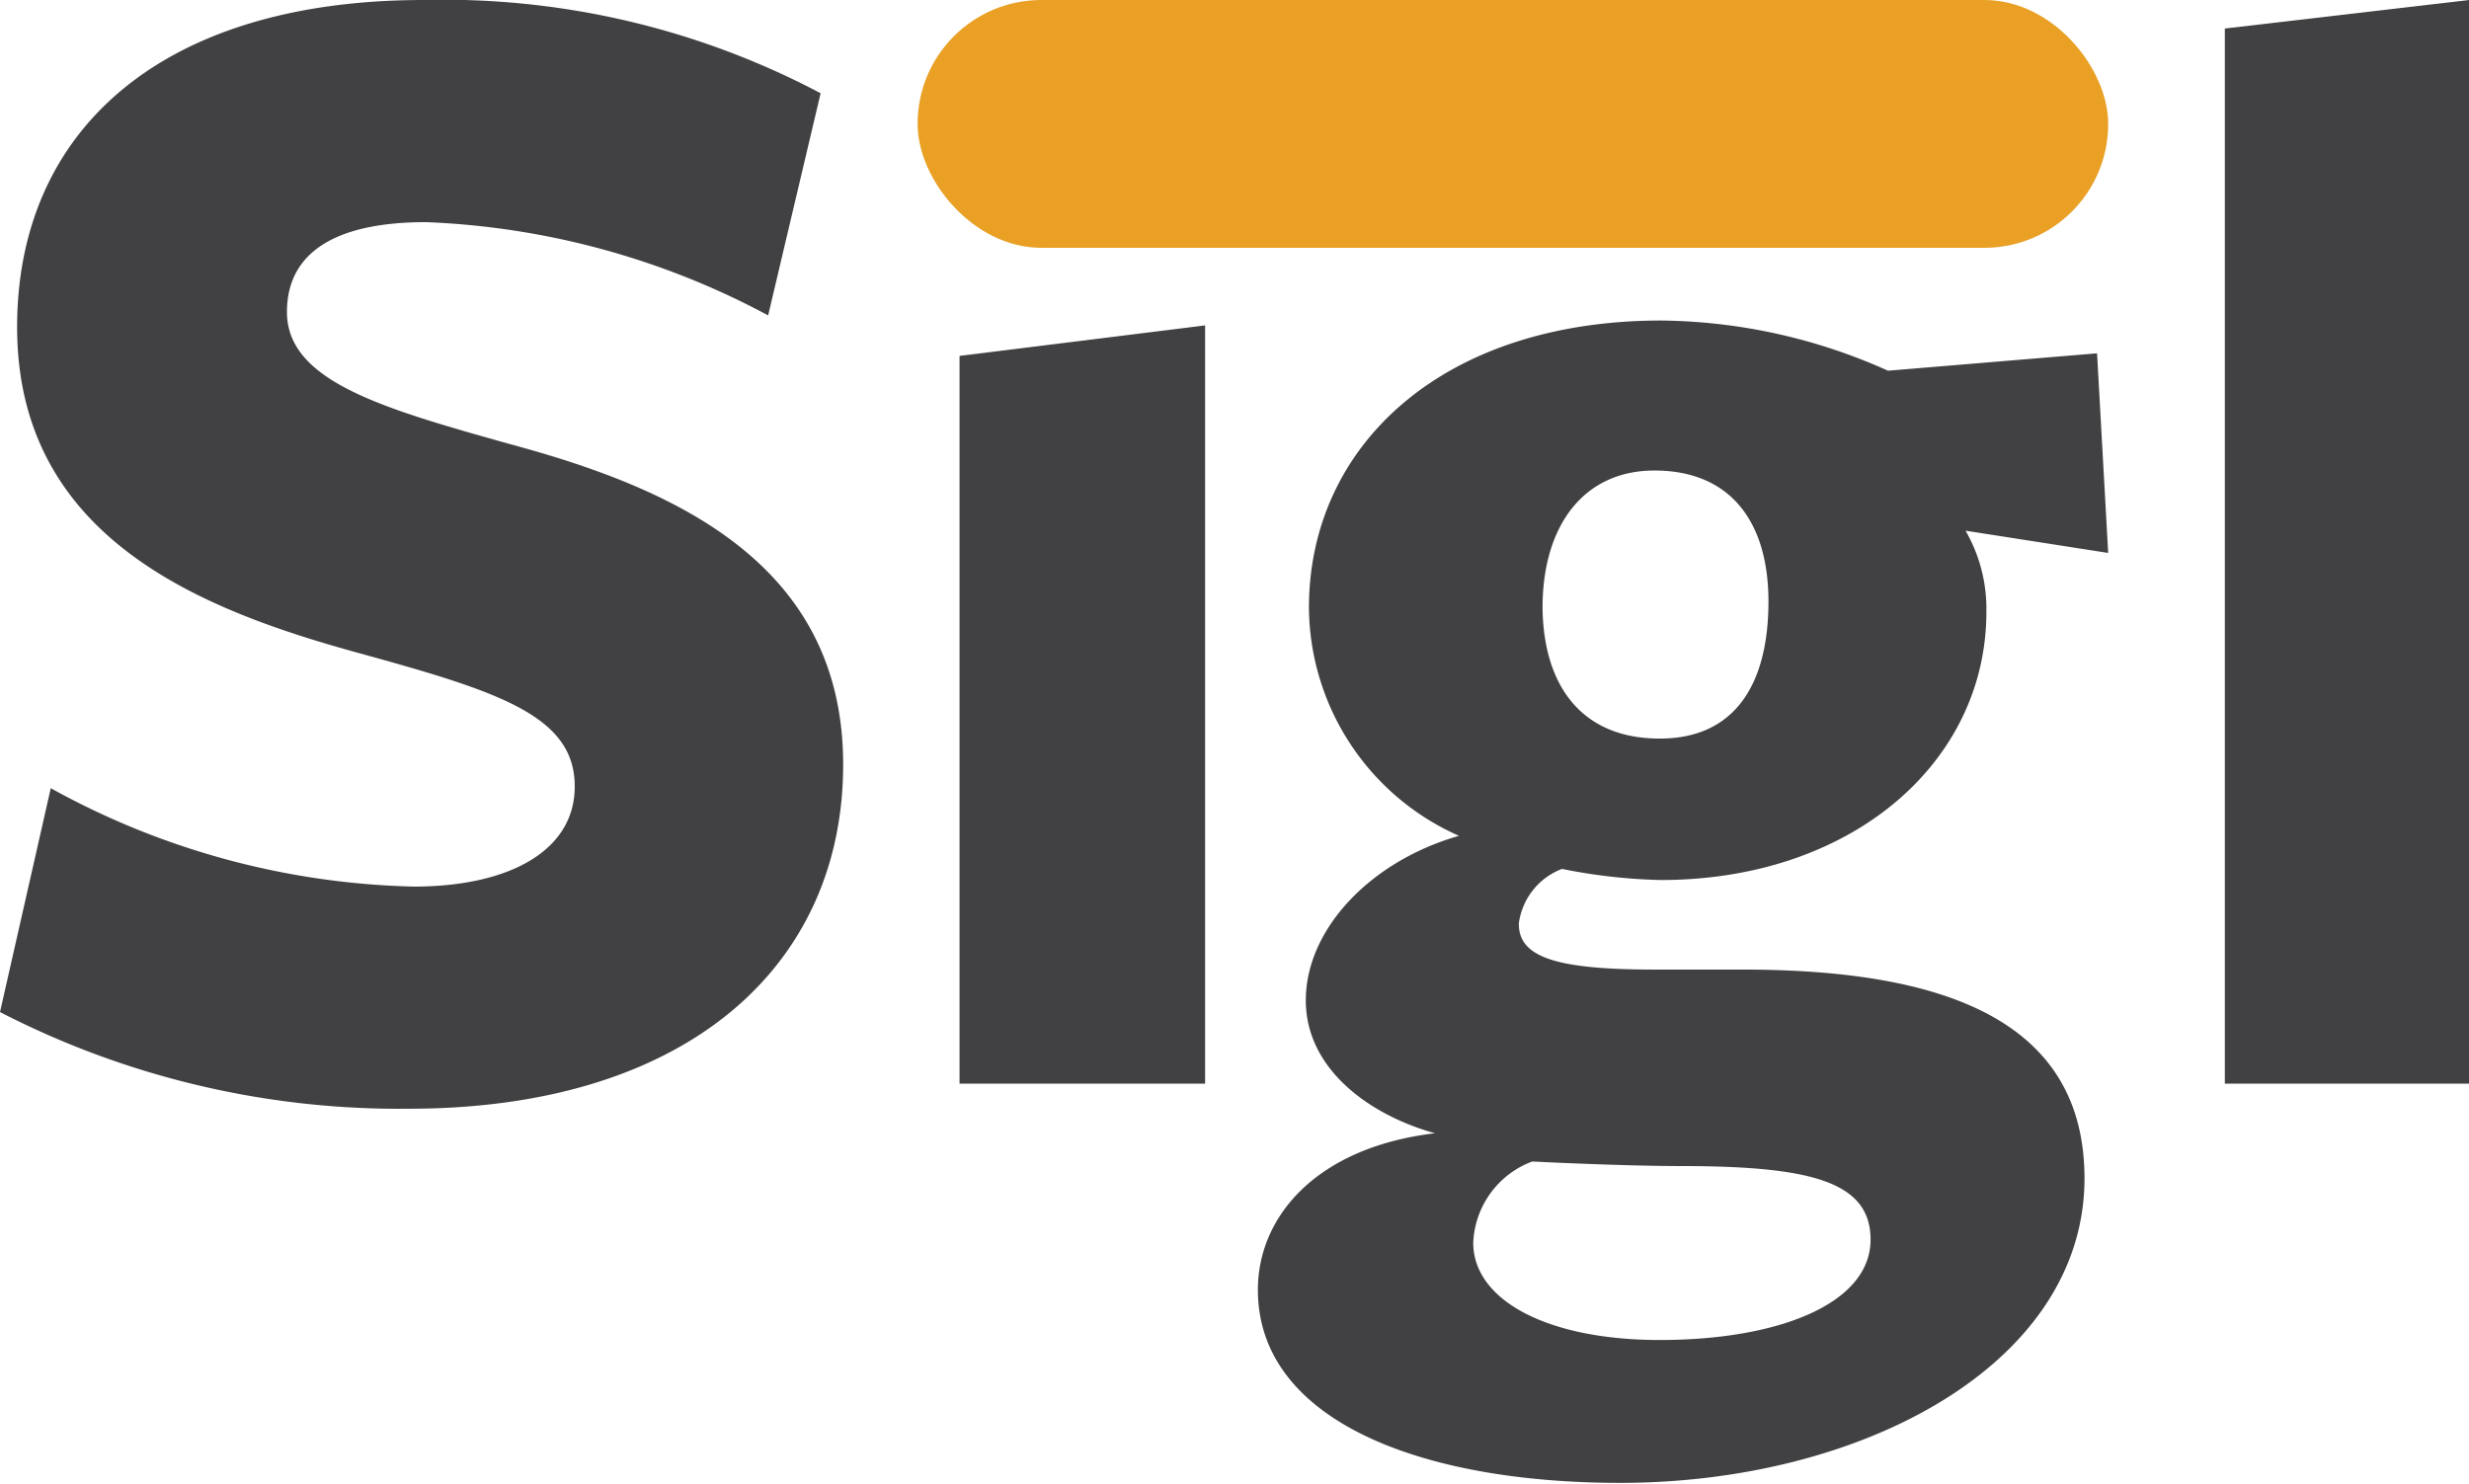
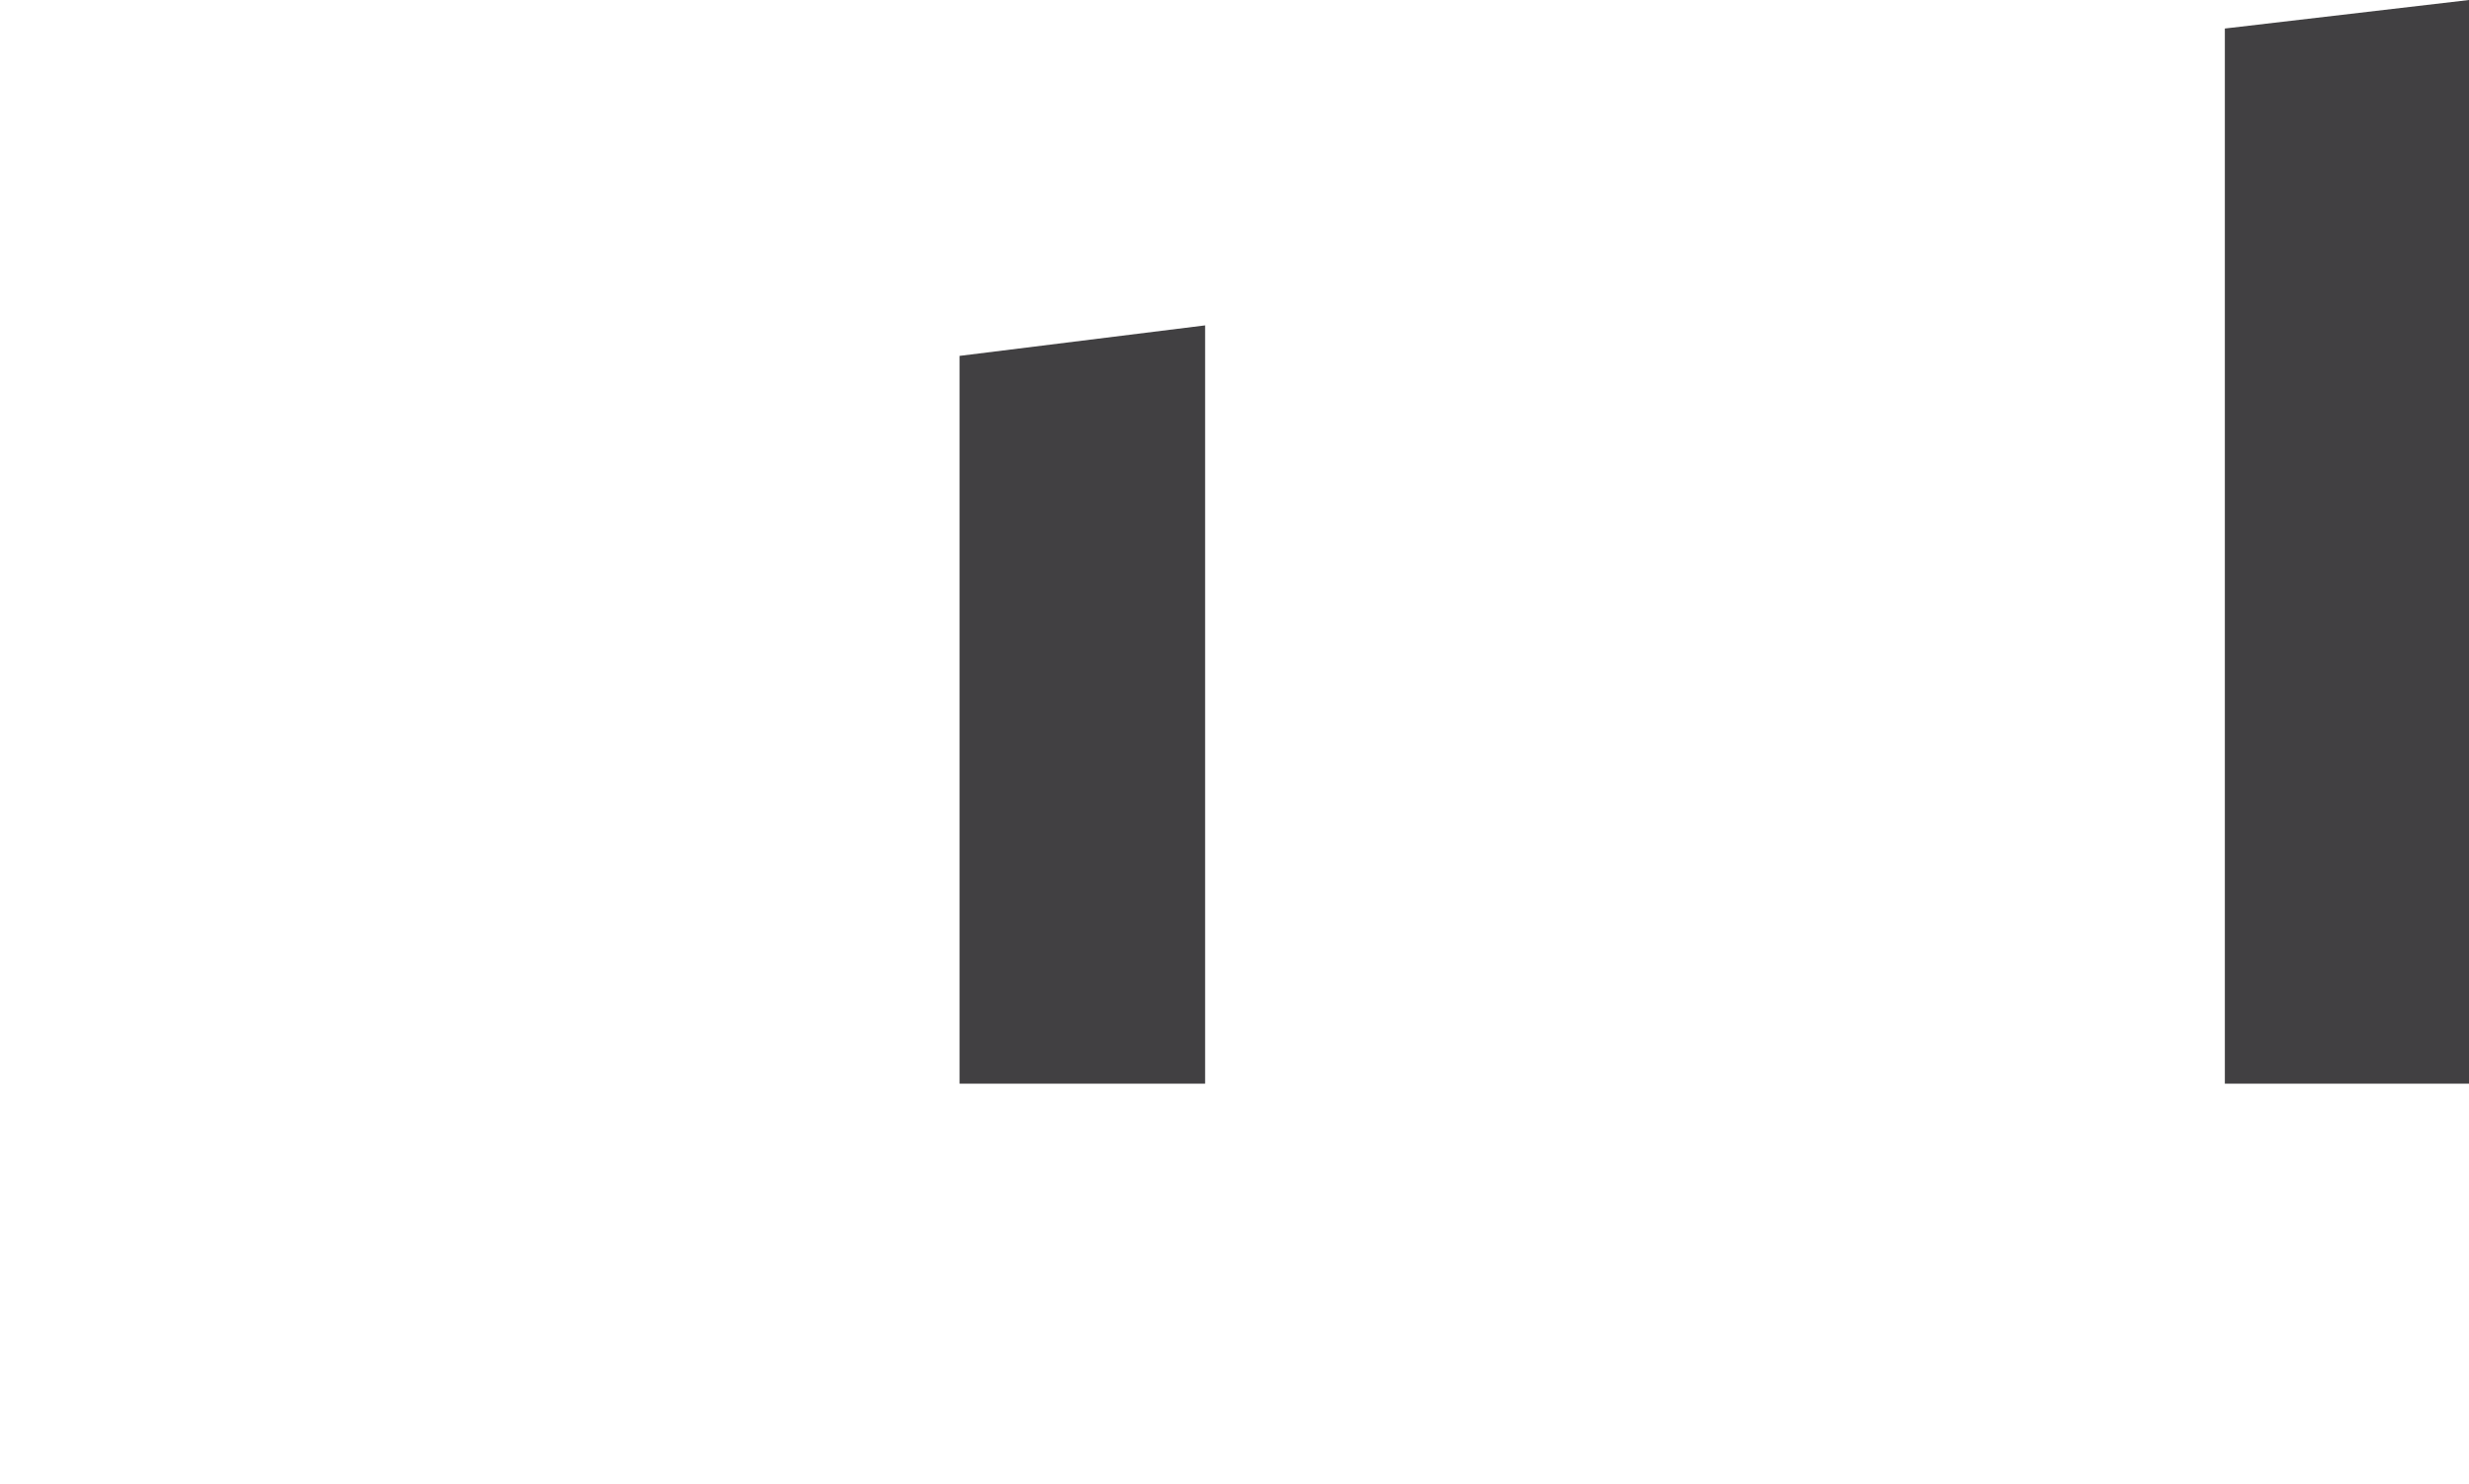
<svg xmlns="http://www.w3.org/2000/svg" viewBox="0 0 86.56 52.03">
  <defs>
    <style>.cls-1{fill:#414042;}.cls-2{fill:#e9a025;}</style>
  </defs>
  <title>sigl</title>
  <g id="Layer_2" data-name="Layer 2">
    <g id="Layer_1-2" data-name="Layer 1">
-       <path class="cls-1" d="M20.15,27.58c0-2.49-2.67-3.33-7.61-4.69C7.13,21.4.6,18.9.6,11.47.6,4.58,5.65,0,14.86,0A28.26,28.26,0,0,1,28.77,3.27l-1.84,7.79a27.6,27.6,0,0,0-12-3.27c-3.27,0-4.87,1.13-4.87,3.15,0,2.44,3.39,3.39,7.84,4.64,5.71,1.54,11.66,4.16,11.66,11.23S24.08,38.88,14.33,38.88A30.55,30.55,0,0,1,0,35.49l1.78-7.85a27.56,27.56,0,0,0,12.73,3.45C17.84,31.09,20.15,29.84,20.15,27.58Z" />
      <path class="cls-1" d="M33.64,38V12.48l8.61-1.07V38Z" />
-       <path class="cls-1" d="M45.78,35.08c0-2.47,2.23-4.87,5.37-5.77a8.82,8.82,0,0,1-5.26-8c0-5.65,4.64-10.07,12.36-10.07A19.81,19.81,0,0,1,66.19,13l7.33-.61.39,7-5-.78a5.49,5.49,0,0,1,.73,2.85c0,5.26-4.7,9.4-11.42,9.4a19.61,19.61,0,0,1-3.46-.39,2.38,2.38,0,0,0-1.51,1.9C53.22,33.57,54.56,34,58,34h3.08c7.1,0,12,1.79,12,7.33C73.07,47.83,65.3,52,56.8,52c-7,0-12.7-2.19-12.7-6.77,0-2.58,2.07-5,6.21-5.49C48,39.1,45.78,37.48,45.78,35.08Zm5.87,8.5c0,2,2.57,3.41,6.54,3.41,4.2,0,7.39-1.29,7.39-3.52,0-2.07-2.18-2.58-6.71-2.58-1.63,0-4.2-.11-5.15-.16A3.18,3.18,0,0,0,51.65,43.58ZM58.19,25.9C60.82,25.9,62,24,62,21.09c0-2.74-1.29-4.59-4-4.59-2.46,0-3.92,1.91-3.92,4.81C54.11,24.05,55.45,25.9,58.19,25.9Z" />
      <path class="cls-1" d="M78,38v-37L86.56,0V38Z" />
-       <rect class="cls-2" x="32.17" width="41.74" height="8.69" rx="4.34" />
    </g>
  </g>
</svg>